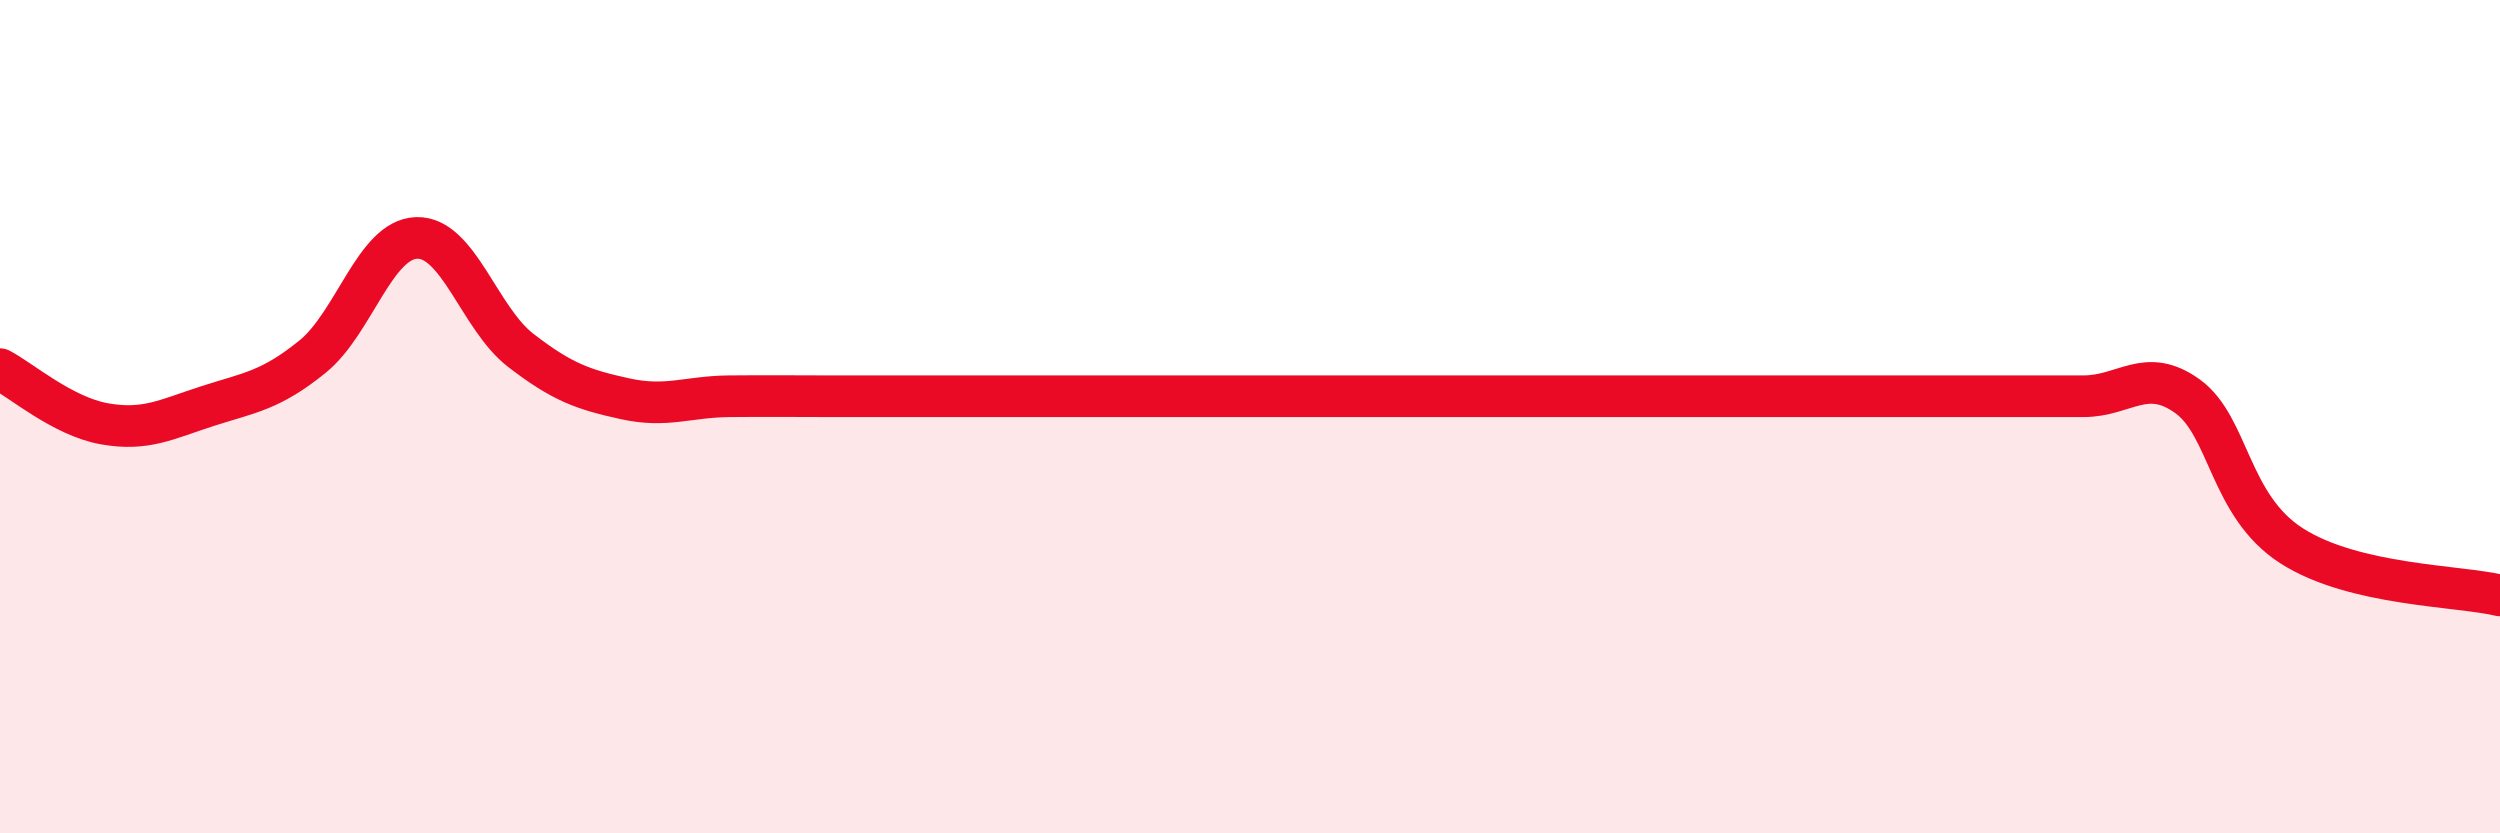
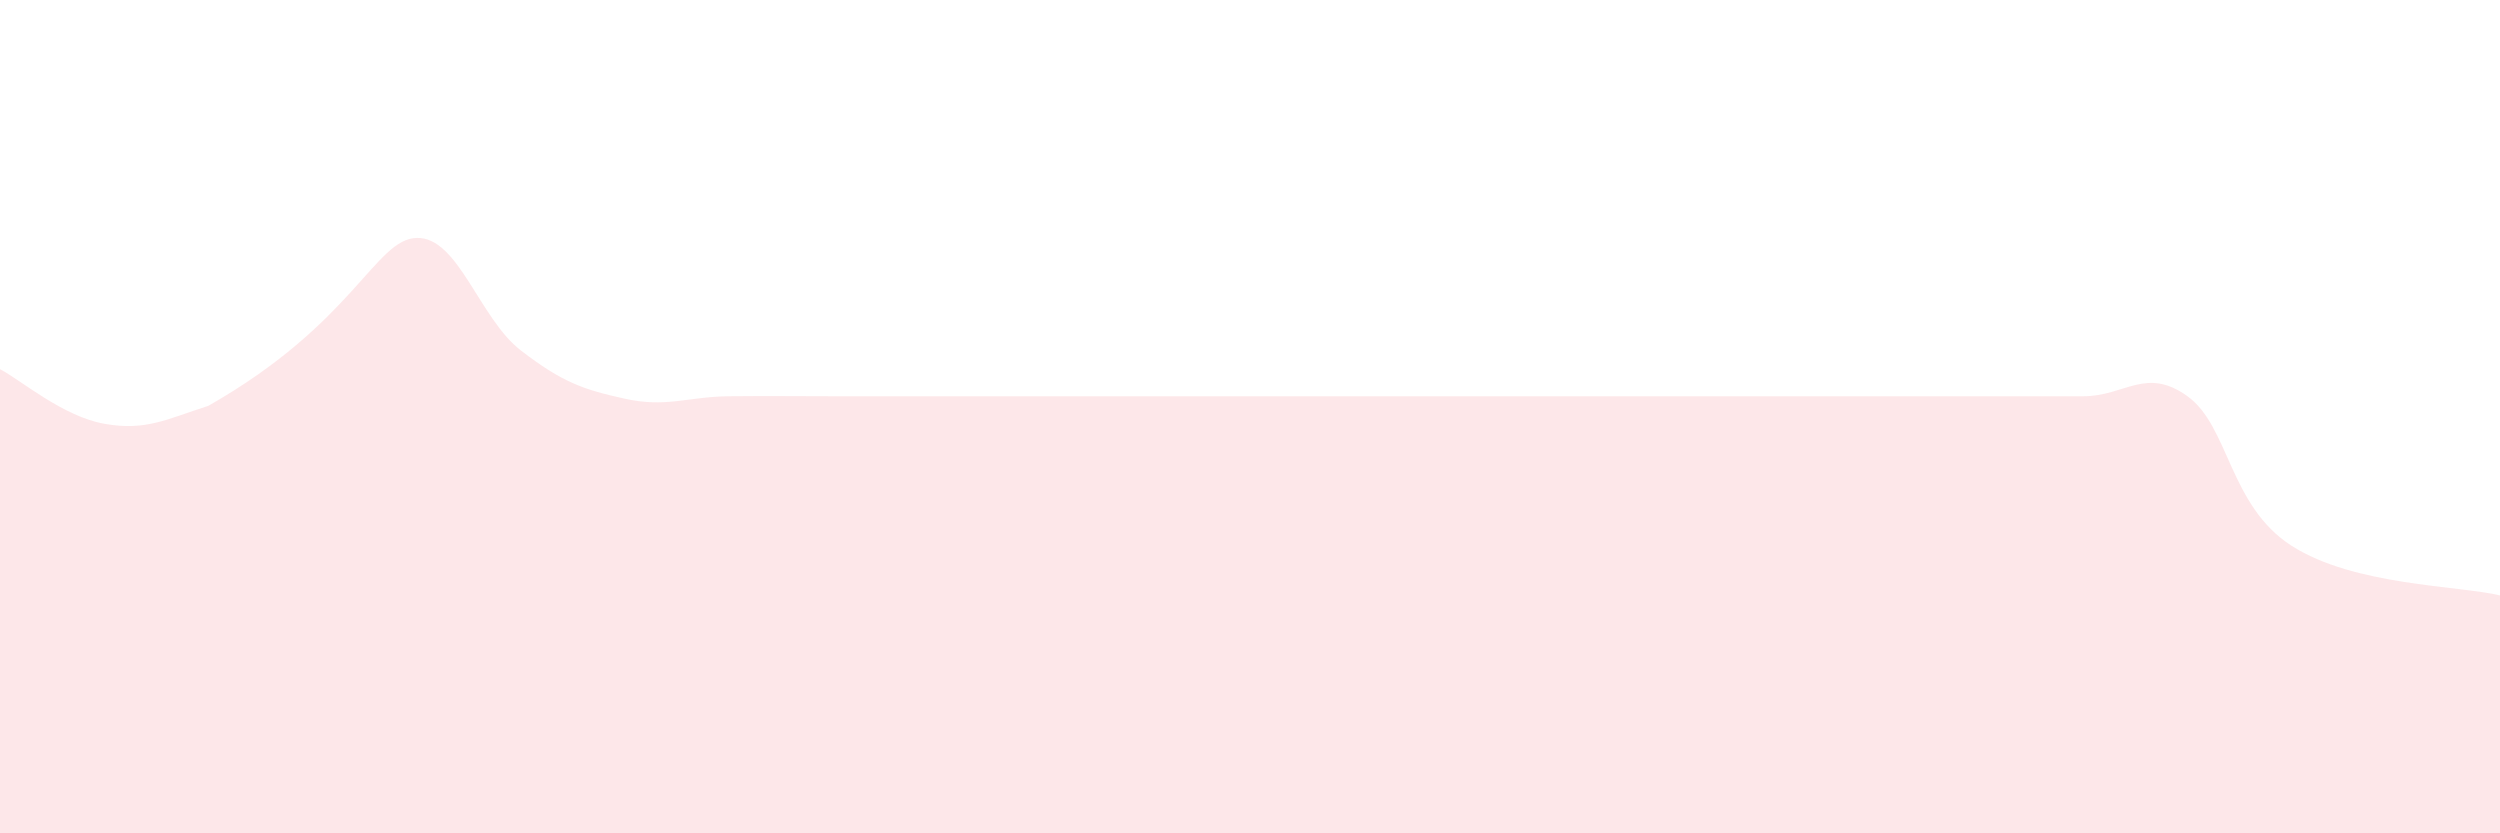
<svg xmlns="http://www.w3.org/2000/svg" width="60" height="20" viewBox="0 0 60 20">
-   <path d="M 0,8.86 C 0.5,9.12 1.5,9.99 2.5,10.17 C 3.5,10.35 4,10.06 5,9.74 C 6,9.42 6.5,9.37 7.5,8.56 C 8.5,7.75 9,5.74 10,5.71 C 11,5.68 11.5,7.64 12.5,8.41 C 13.5,9.18 14,9.35 15,9.57 C 16,9.79 16.5,9.52 17.5,9.51 C 18.5,9.5 19,9.51 20,9.51 C 21,9.51 21.5,9.51 22.5,9.51 C 23.5,9.51 24,9.51 25,9.51 C 26,9.51 26.5,9.51 27.5,9.51 C 28.5,9.51 29,9.51 30,9.51 C 31,9.51 31.5,9.51 32.5,9.51 C 33.5,9.51 34,9.51 35,9.51 C 36,9.51 36.5,9.51 37.5,9.51 C 38.5,9.51 39,9.51 40,9.51 C 41,9.51 41.5,9.51 42.5,9.51 C 43.5,9.51 44,9.51 45,9.51 C 46,9.51 46.5,9.51 47.5,9.51 C 48.5,9.51 49,9.51 50,9.51 C 51,9.51 51.5,8.79 52.5,9.51 C 53.5,10.23 53.5,12.14 55,13.1 C 56.5,14.06 59,14.05 60,14.29L60 20L0 20Z" fill="#EB0A25" opacity="0.1" stroke-linecap="round" stroke-linejoin="round" />
-   <path d="M 0,8.86 C 0.5,9.12 1.5,9.99 2.5,10.17 C 3.5,10.35 4,10.06 5,9.74 C 6,9.42 6.5,9.37 7.5,8.56 C 8.5,7.75 9,5.74 10,5.71 C 11,5.68 11.5,7.64 12.5,8.41 C 13.5,9.18 14,9.35 15,9.57 C 16,9.79 16.5,9.52 17.5,9.51 C 18.5,9.5 19,9.51 20,9.51 C 21,9.51 21.5,9.51 22.5,9.51 C 23.5,9.51 24,9.51 25,9.51 C 26,9.51 26.5,9.51 27.5,9.51 C 28.5,9.51 29,9.51 30,9.51 C 31,9.51 31.5,9.51 32.5,9.51 C 33.5,9.51 34,9.51 35,9.51 C 36,9.51 36.5,9.51 37.5,9.51 C 38.5,9.51 39,9.51 40,9.51 C 41,9.51 41.5,9.51 42.5,9.51 C 43.5,9.51 44,9.51 45,9.51 C 46,9.51 46.5,9.51 47.5,9.51 C 48.5,9.51 49,9.51 50,9.51 C 51,9.51 51.5,8.79 52.5,9.51 C 53.5,10.23 53.5,12.14 55,13.1 C 56.5,14.06 59,14.05 60,14.29" stroke="#EB0A25" stroke-width="1" fill="none" stroke-linecap="round" stroke-linejoin="round" />
+   <path d="M 0,8.86 C 0.5,9.12 1.5,9.99 2.5,10.17 C 3.5,10.35 4,10.06 5,9.74 C 8.5,7.75 9,5.74 10,5.71 C 11,5.68 11.5,7.64 12.5,8.41 C 13.5,9.18 14,9.35 15,9.57 C 16,9.79 16.5,9.52 17.5,9.51 C 18.5,9.5 19,9.51 20,9.51 C 21,9.51 21.5,9.51 22.5,9.51 C 23.5,9.51 24,9.51 25,9.51 C 26,9.51 26.5,9.51 27.5,9.51 C 28.5,9.51 29,9.51 30,9.51 C 31,9.51 31.5,9.51 32.5,9.51 C 33.5,9.51 34,9.51 35,9.51 C 36,9.51 36.5,9.51 37.5,9.51 C 38.5,9.51 39,9.51 40,9.51 C 41,9.51 41.5,9.51 42.5,9.51 C 43.5,9.51 44,9.51 45,9.51 C 46,9.51 46.5,9.51 47.5,9.51 C 48.5,9.51 49,9.51 50,9.51 C 51,9.51 51.5,8.79 52.5,9.51 C 53.5,10.23 53.5,12.14 55,13.1 C 56.5,14.06 59,14.05 60,14.29L60 20L0 20Z" fill="#EB0A25" opacity="0.1" stroke-linecap="round" stroke-linejoin="round" />
</svg>